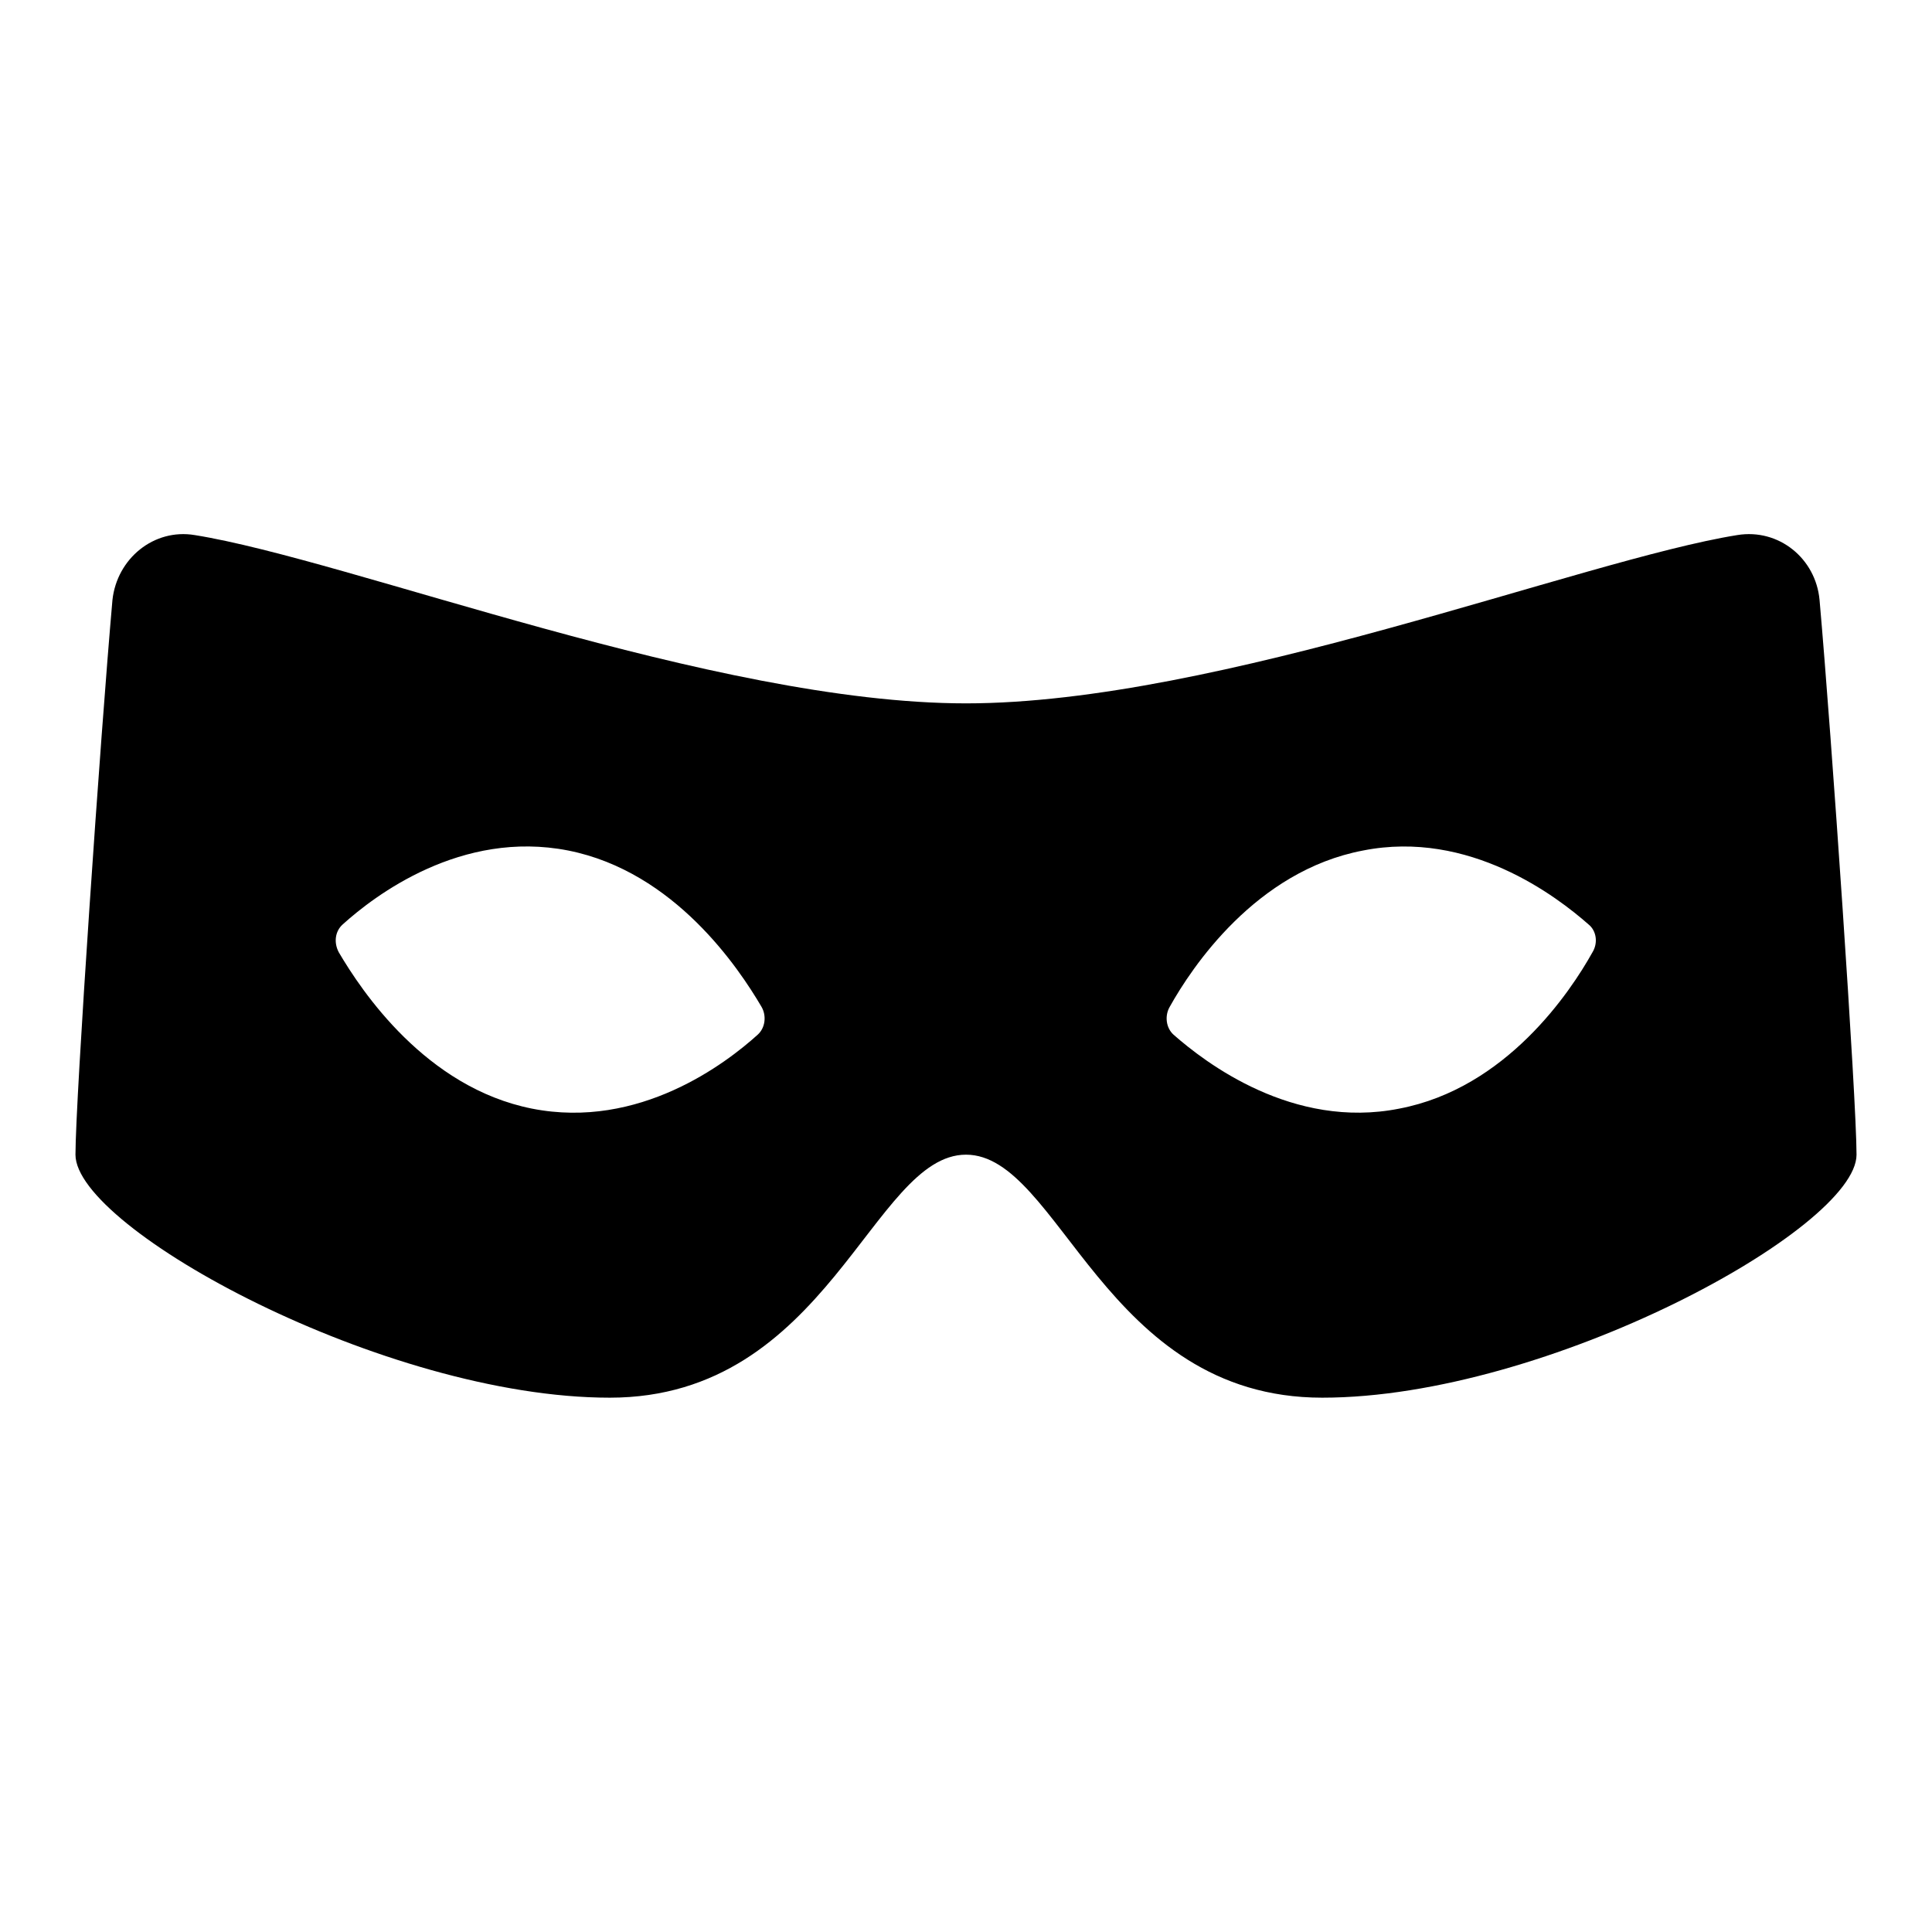
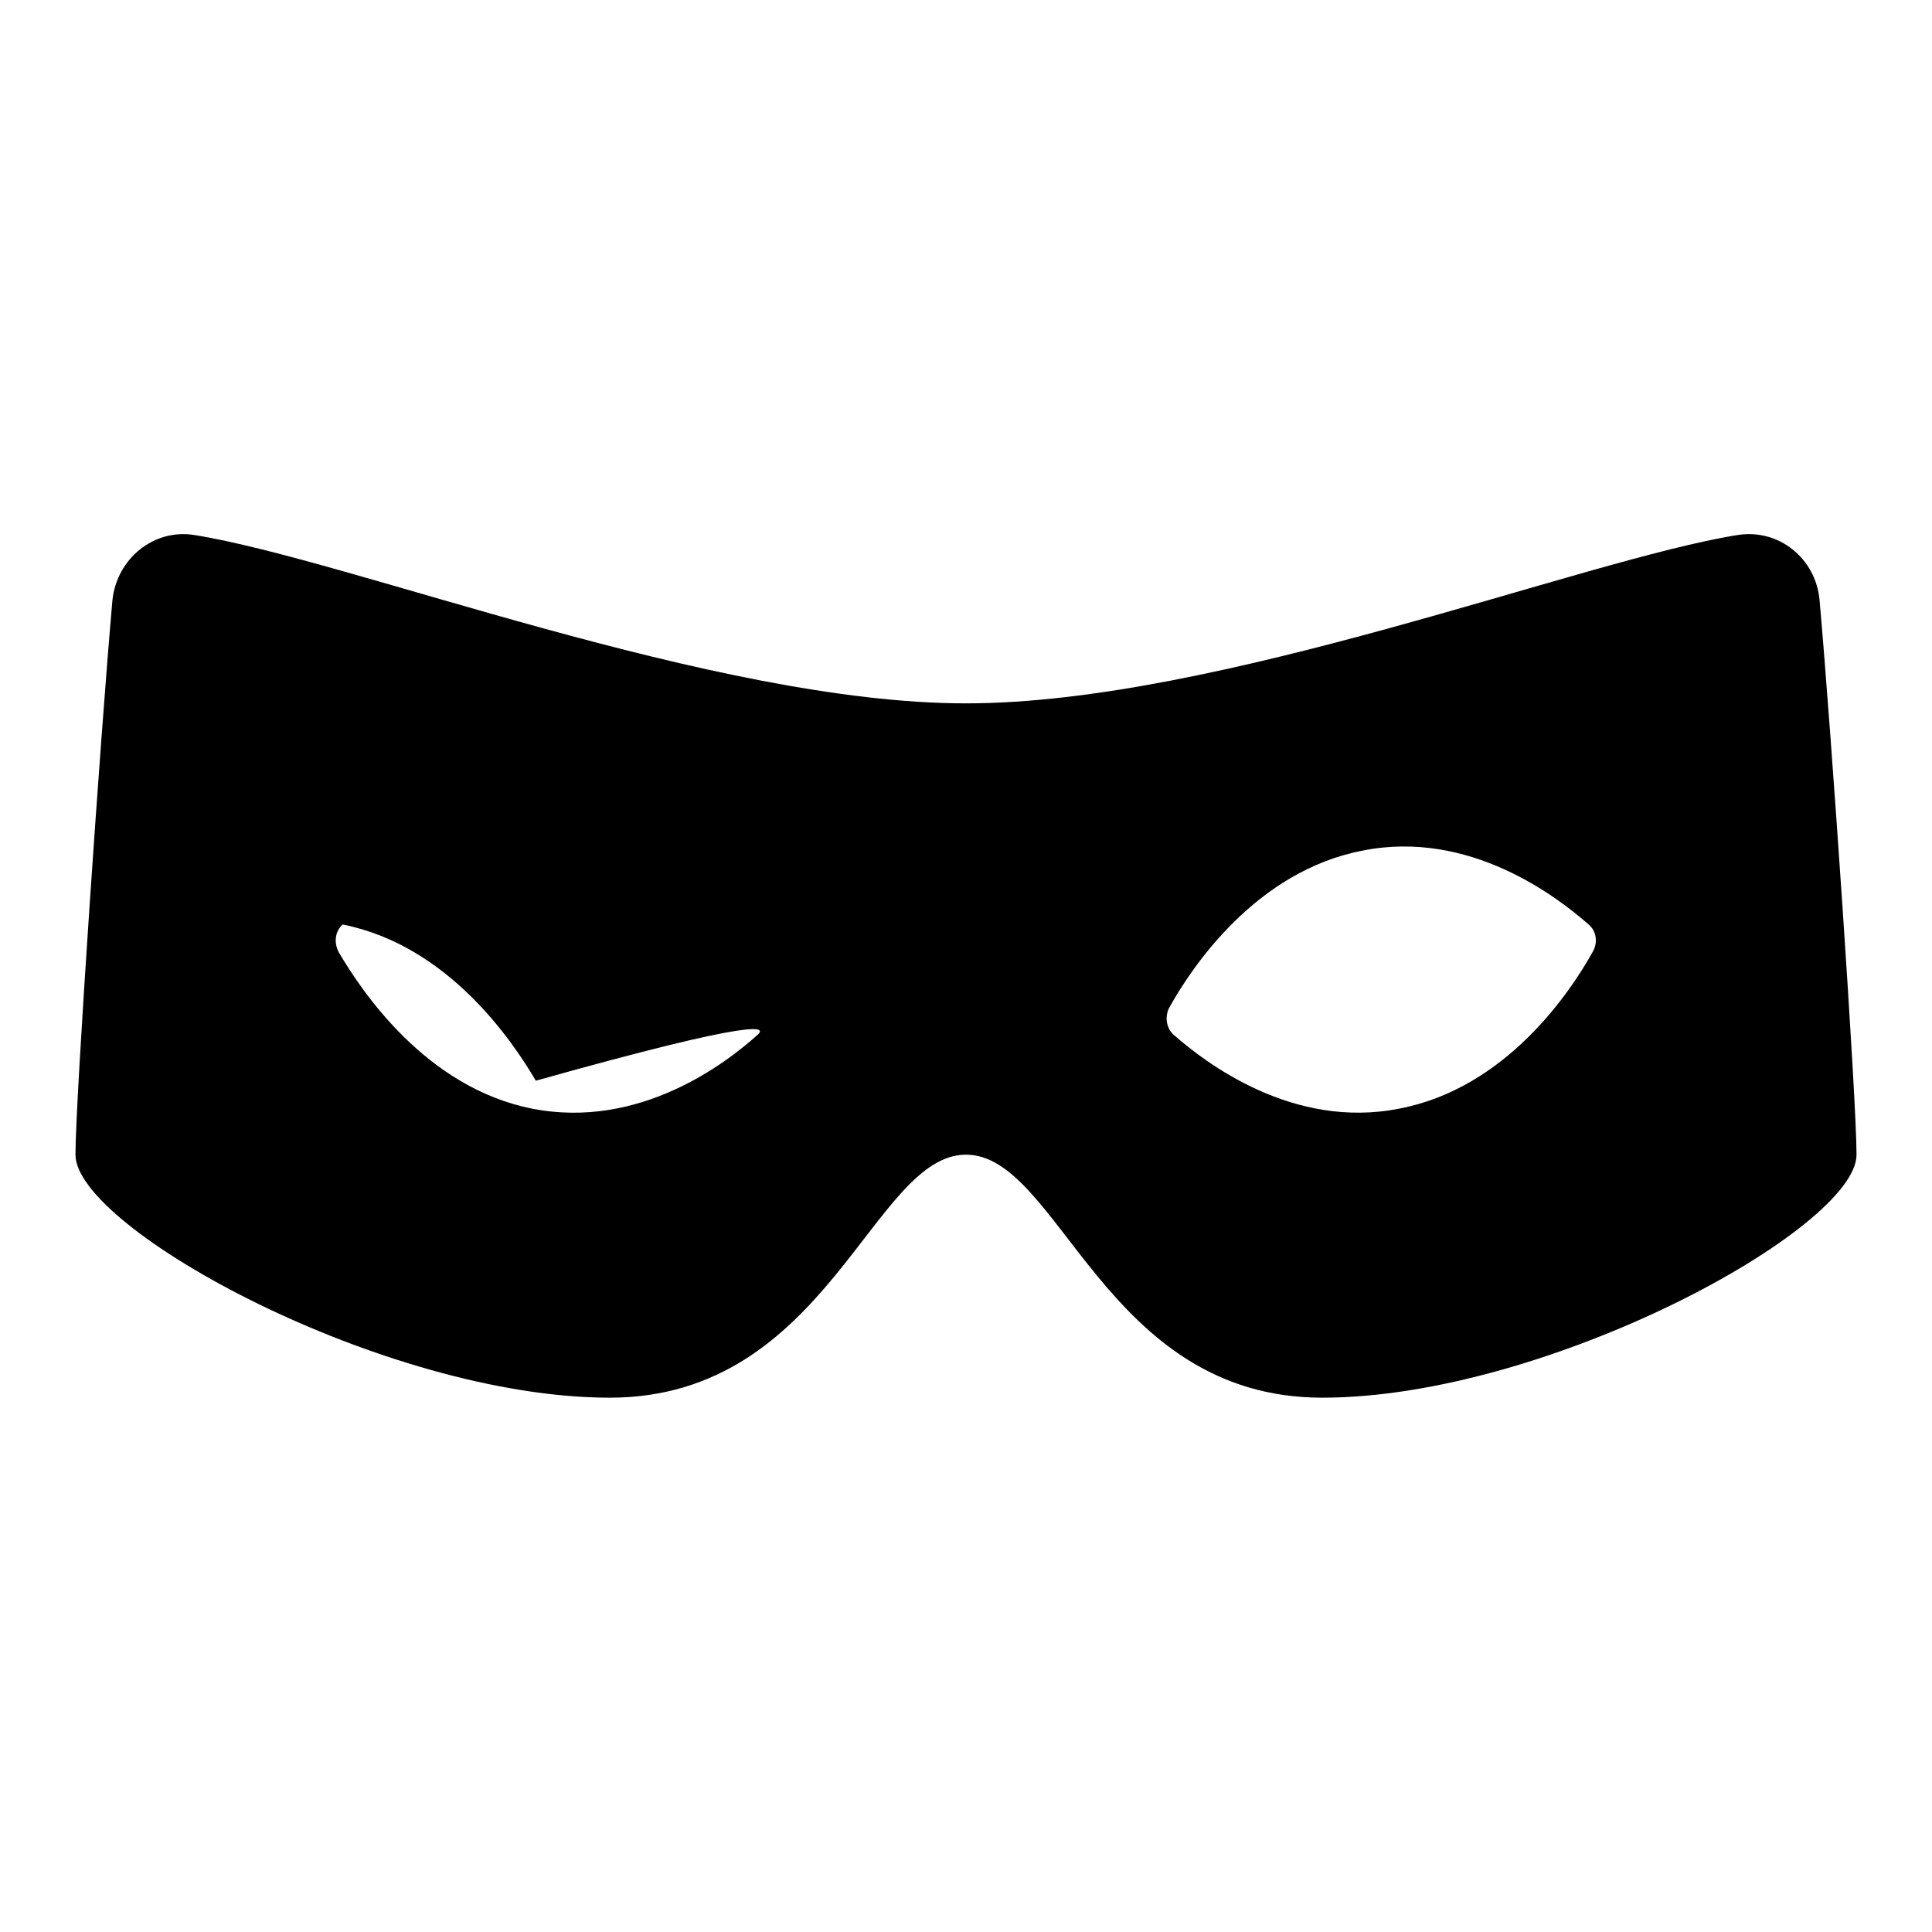
<svg xmlns="http://www.w3.org/2000/svg" class="feature-icon" viewBox="0 0 256 256">
-   <path d="M241.1,79.5c-0.5-5.5-5.4-9.5-10.9-8.6c-20.6,3.3-68.8,22.3-102.2,22.3c-33.4,0-81.6-19-102.2-22.3C20.4,70,15.5,74,14.9,79.5C13.3,97.6,10,145.7,10,153c0,9.8,41,32.2,70.8,32.2c28.9,0,34.8-32.2,47.2-32.2s18.3,32.2,47.2,32.2c29.8,0,70.8-22.4,70.8-32.2C246,145.7,242.7,97.6,241.1,79.5z M100.4,137.1c-4.2,3.8-15.7,12.6-29.9,9.8c-14.1-2.8-22.6-15.6-25.6-20.7c-0.7-1.3-0.5-2.8,0.5-3.7c4.2-3.8,15.7-12.6,29.9-9.8c14.1,2.8,22.6,15.6,25.6,20.7C101.6,134.6,101.4,136.2,100.4,137.1z M211,126.2c-2.9,5.2-11.4,18-25.6,20.7c-14.1,2.8-25.7-6.1-29.9-9.8c-1-0.9-1.2-2.5-0.5-3.7c2.9-5.2,11.4-18,25.6-20.7c14.1-2.8,25.7,6.1,29.9,9.8C211.5,123.3,211.8,124.9,211,126.2z" fill="#000000" />
+   <path d="M241.1,79.5c-0.5-5.5-5.4-9.5-10.9-8.6c-20.6,3.3-68.8,22.3-102.2,22.3c-33.4,0-81.6-19-102.2-22.3C20.4,70,15.5,74,14.9,79.5C13.3,97.6,10,145.7,10,153c0,9.8,41,32.2,70.8,32.2c28.9,0,34.8-32.2,47.2-32.2s18.3,32.2,47.2,32.2c29.8,0,70.8-22.4,70.8-32.2C246,145.7,242.7,97.6,241.1,79.5z M100.4,137.1c-4.2,3.8-15.7,12.6-29.9,9.8c-14.1-2.8-22.6-15.6-25.6-20.7c-0.7-1.3-0.5-2.8,0.5-3.7c14.1,2.8,22.6,15.6,25.6,20.7C101.6,134.6,101.4,136.2,100.4,137.1z M211,126.2c-2.9,5.2-11.4,18-25.6,20.7c-14.1,2.8-25.7-6.1-29.9-9.8c-1-0.9-1.2-2.5-0.5-3.7c2.9-5.2,11.4-18,25.6-20.7c14.1-2.8,25.7,6.1,29.9,9.8C211.5,123.3,211.8,124.9,211,126.2z" fill="#000000" />
</svg>